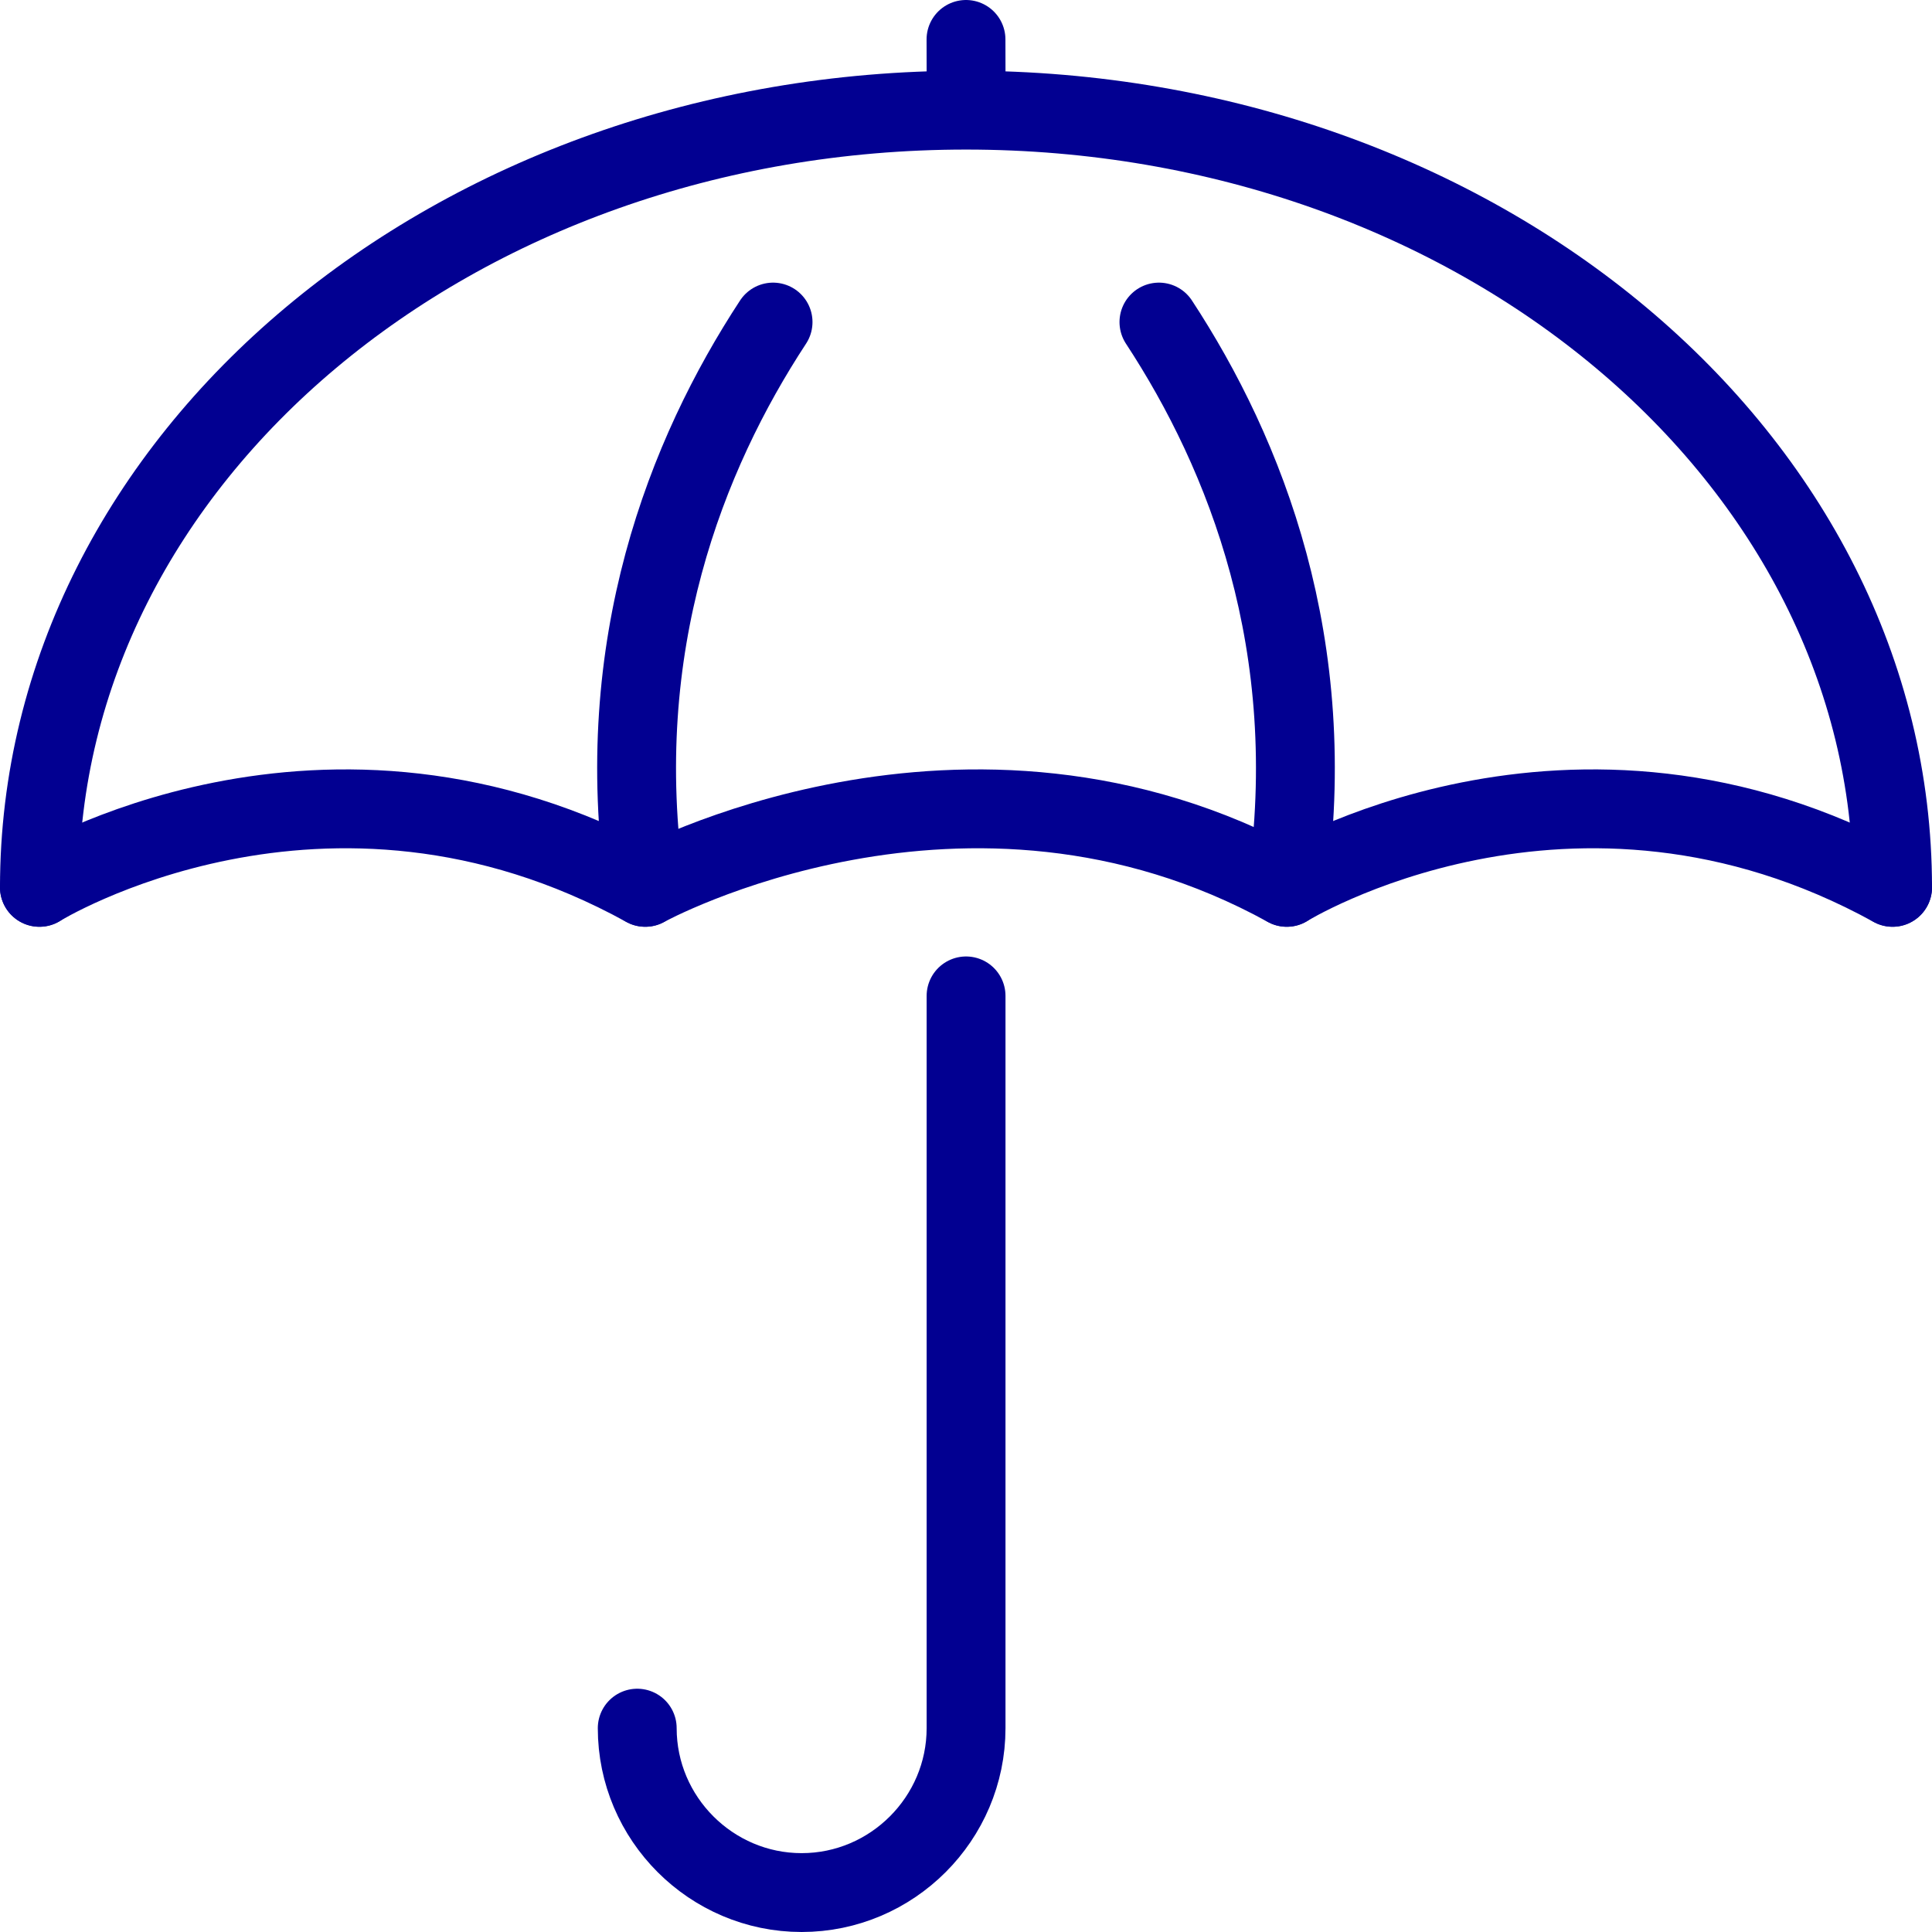
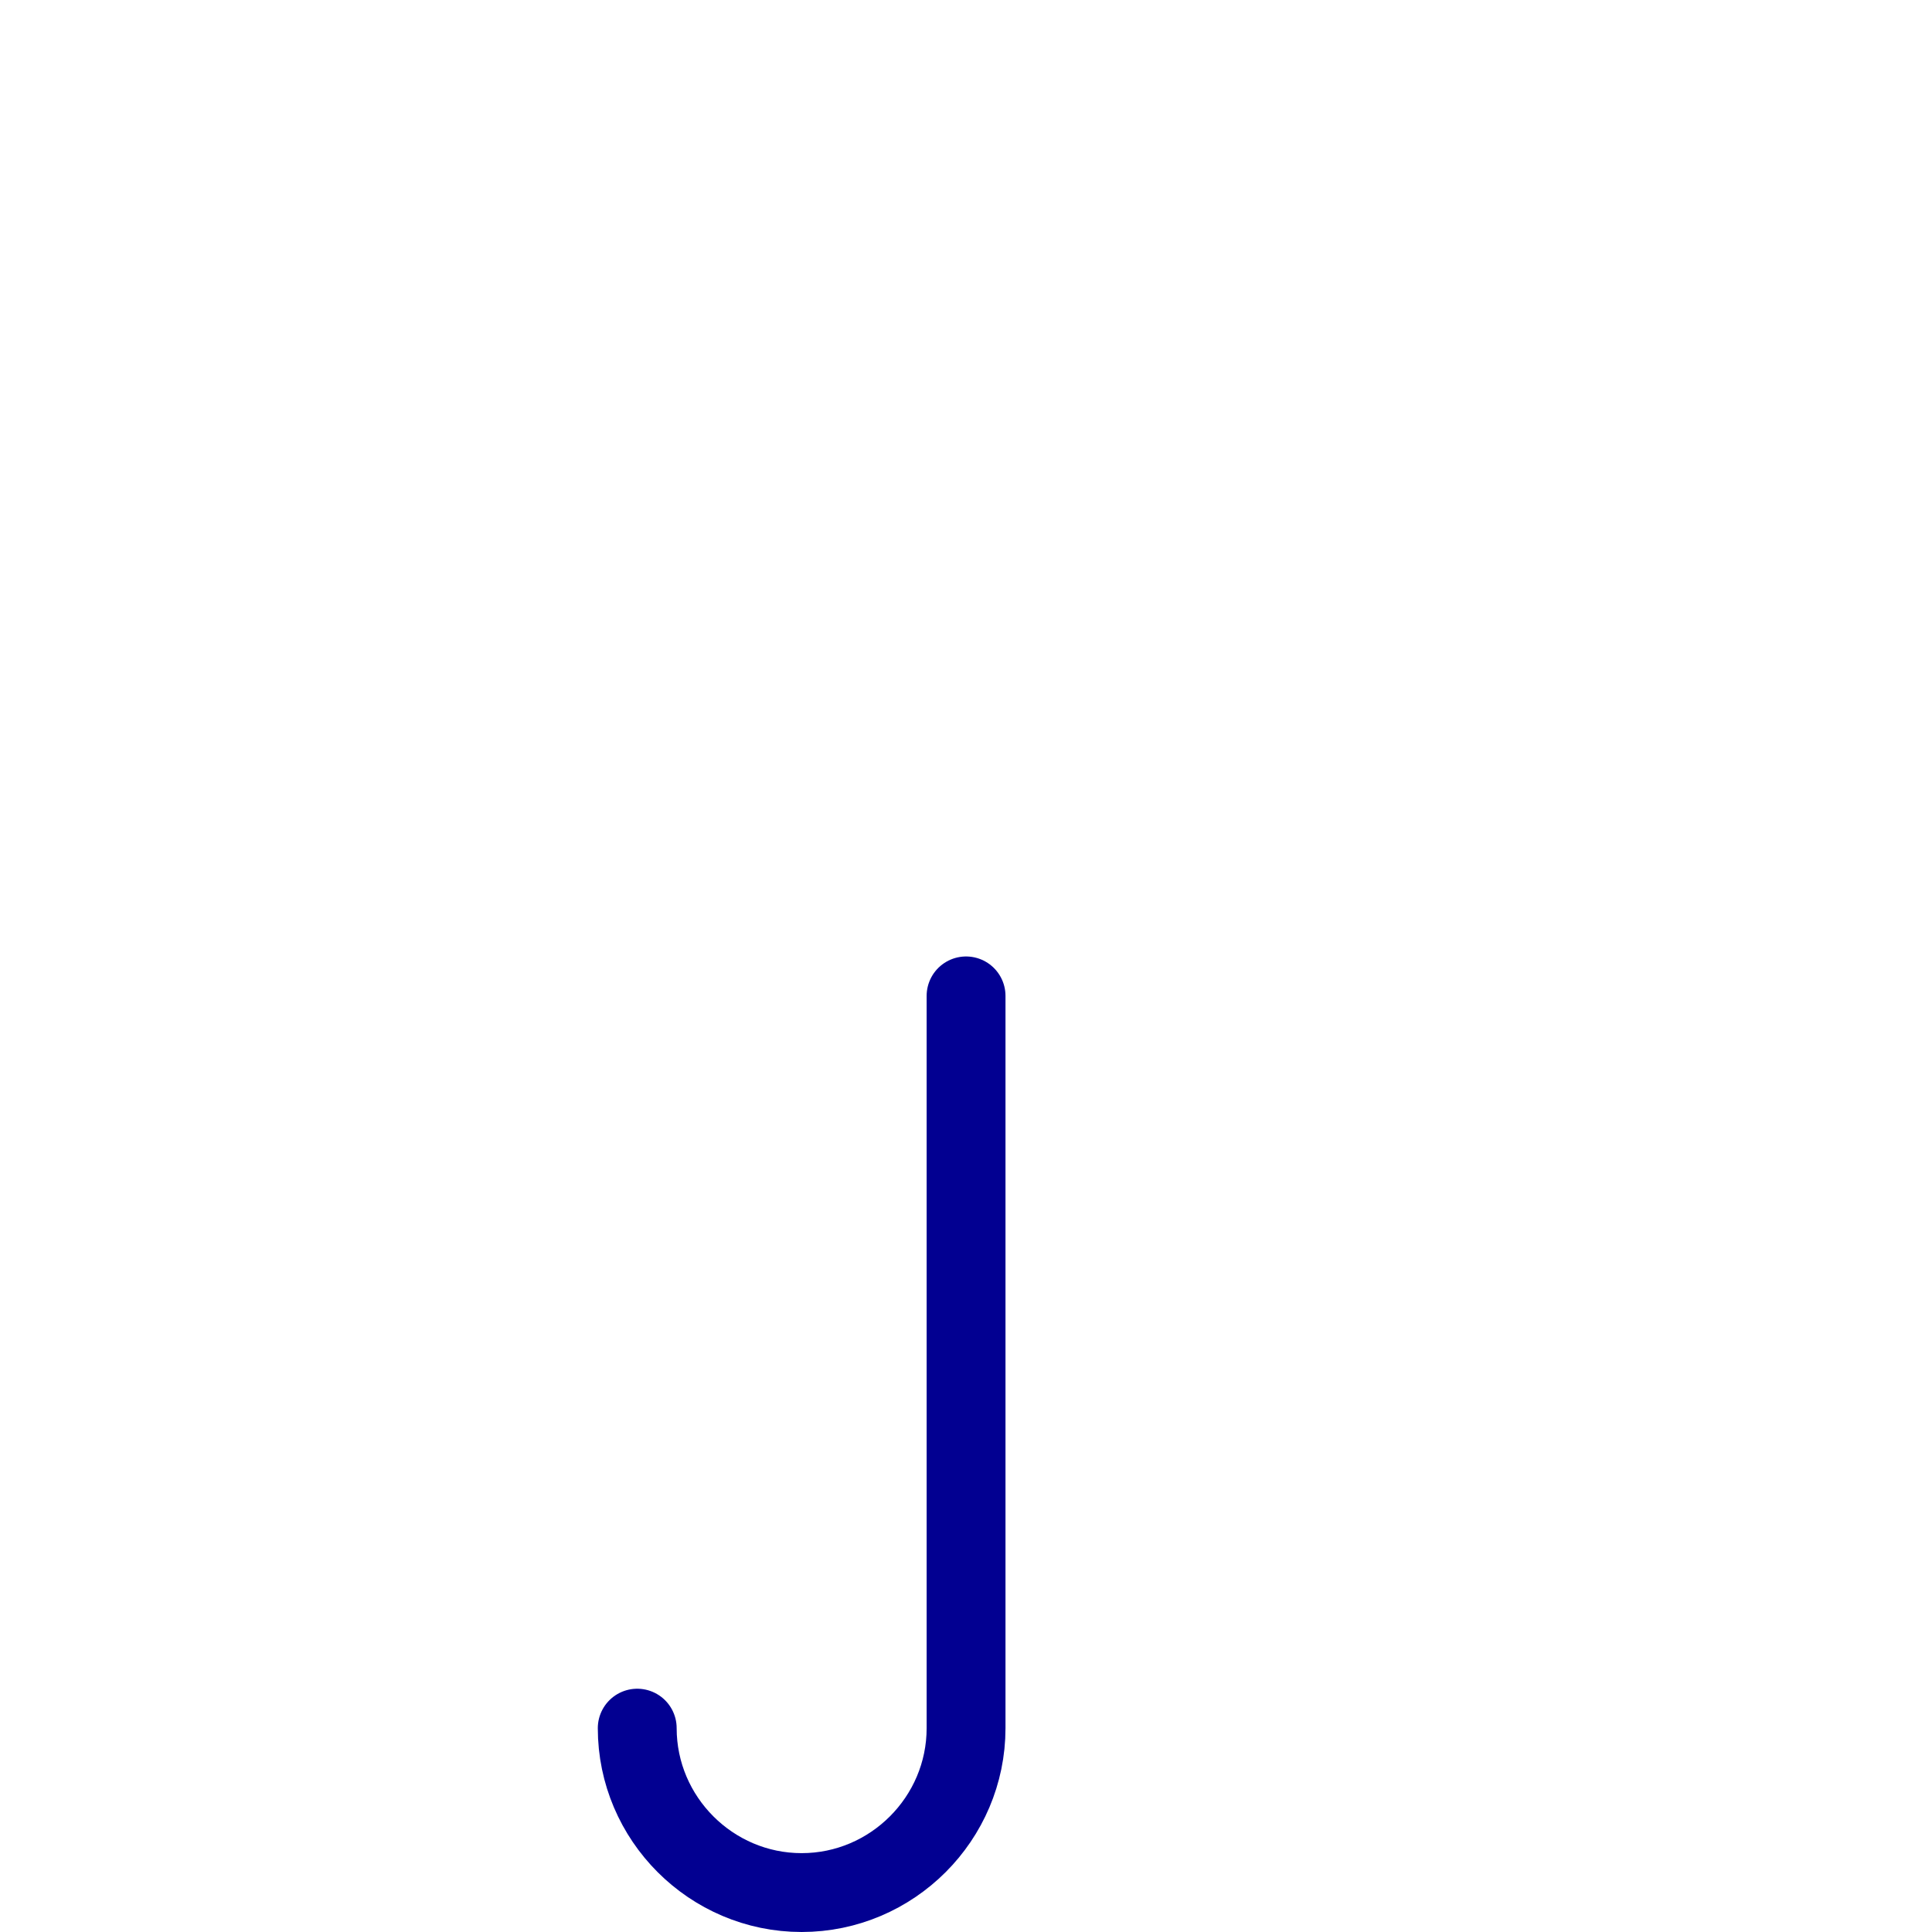
<svg xmlns="http://www.w3.org/2000/svg" viewBox="0 0 294 294">
  <defs>
    <style>.e{fill:none;stroke:#020091;stroke-linecap:round;stroke-linejoin:round;stroke-width:12px;}</style>
  </defs>
  <g id="a" />
  <g id="b">
    <g id="c">
      <g id="d">
-         <line class="e" x1="147" y1="6" x2="147.02" y2="15.1" />
-         <path class="e" d="M6,135.03s43.38-26.88,92.19,0c0,0,48.81-26.88,97.62,0,0,0,43.38-26.88,92.19,0" />
-         <path class="e" d="M117.64,49.01c-13.19,20.12-24.75,49.21-19.45,86.02" />
-         <path class="e" d="M176.36,49.01c13.19,20.12,24.75,49.21,19.45,86.02" />
-         <path class="e" d="M6,135.03C6,69.71,69.13,16.76,147,16.76s141,52.95,141,118.27" />
        <path class="e" d="M96.97,262.98c0,13.76,11.26,25.02,25.02,25.02h0c13.76,0,25.02-11.26,25.02-25.02v-111.43" />
      </g>
    </g>
  </g>
</svg>